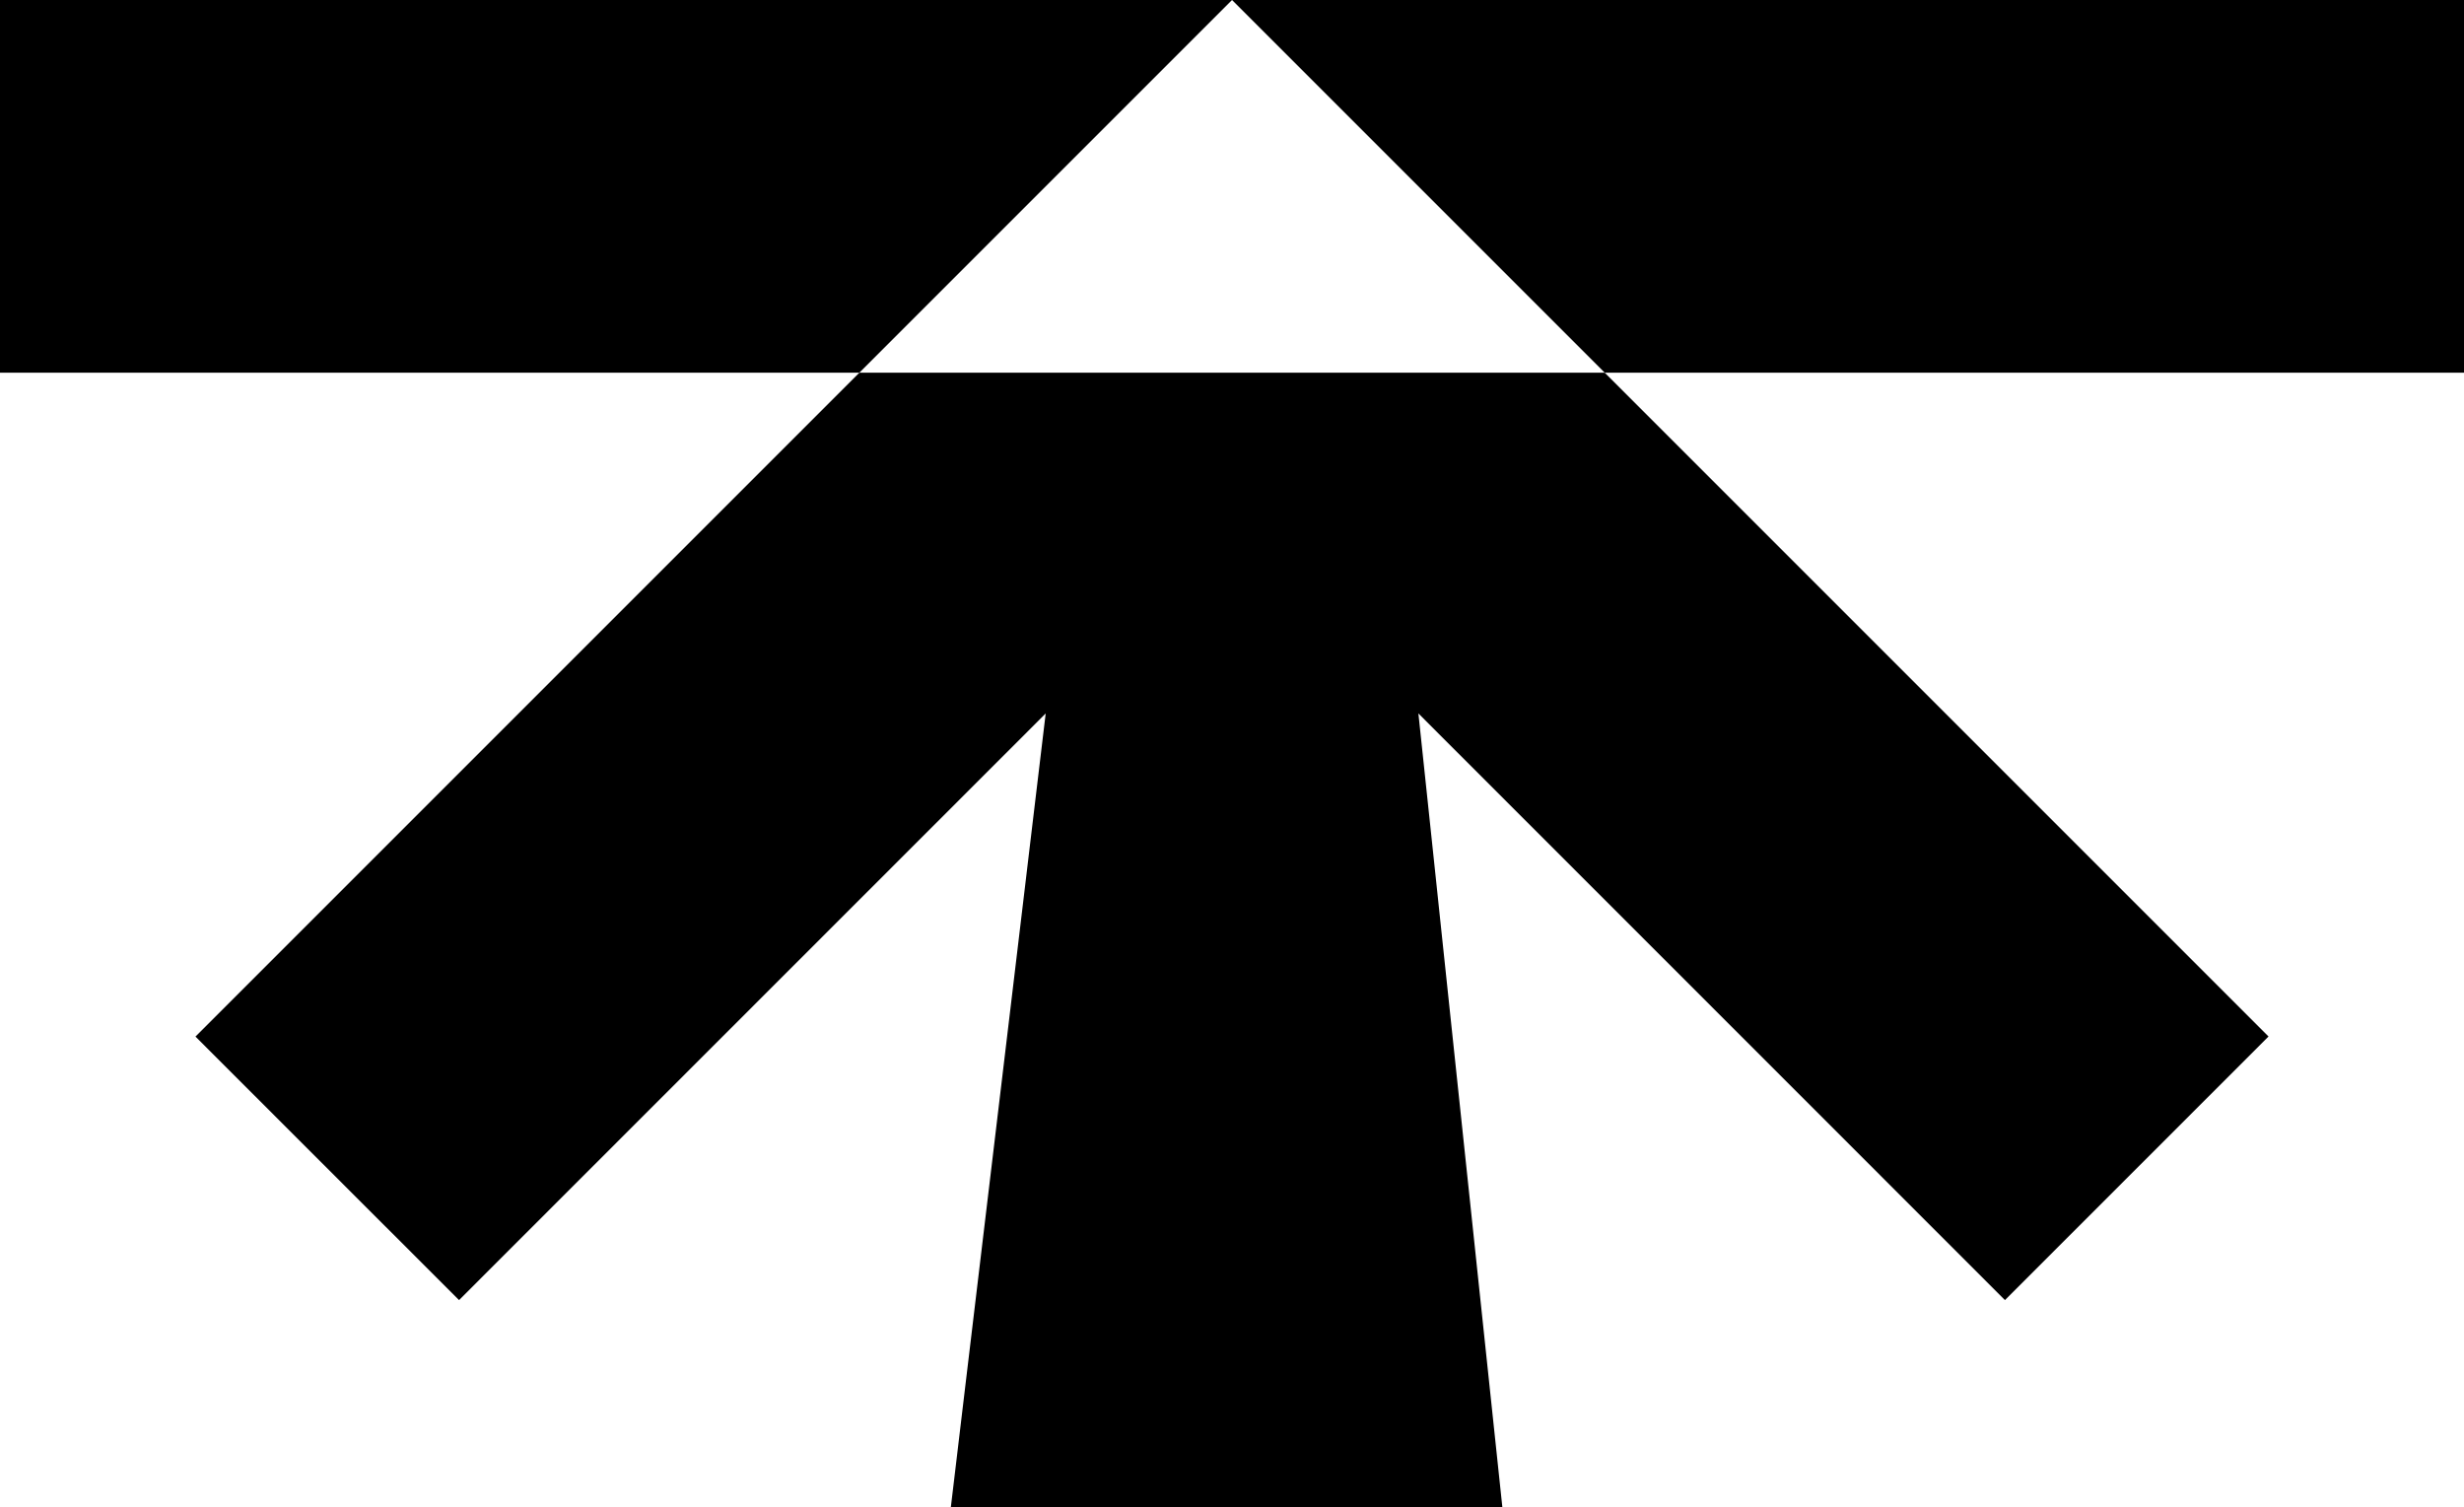
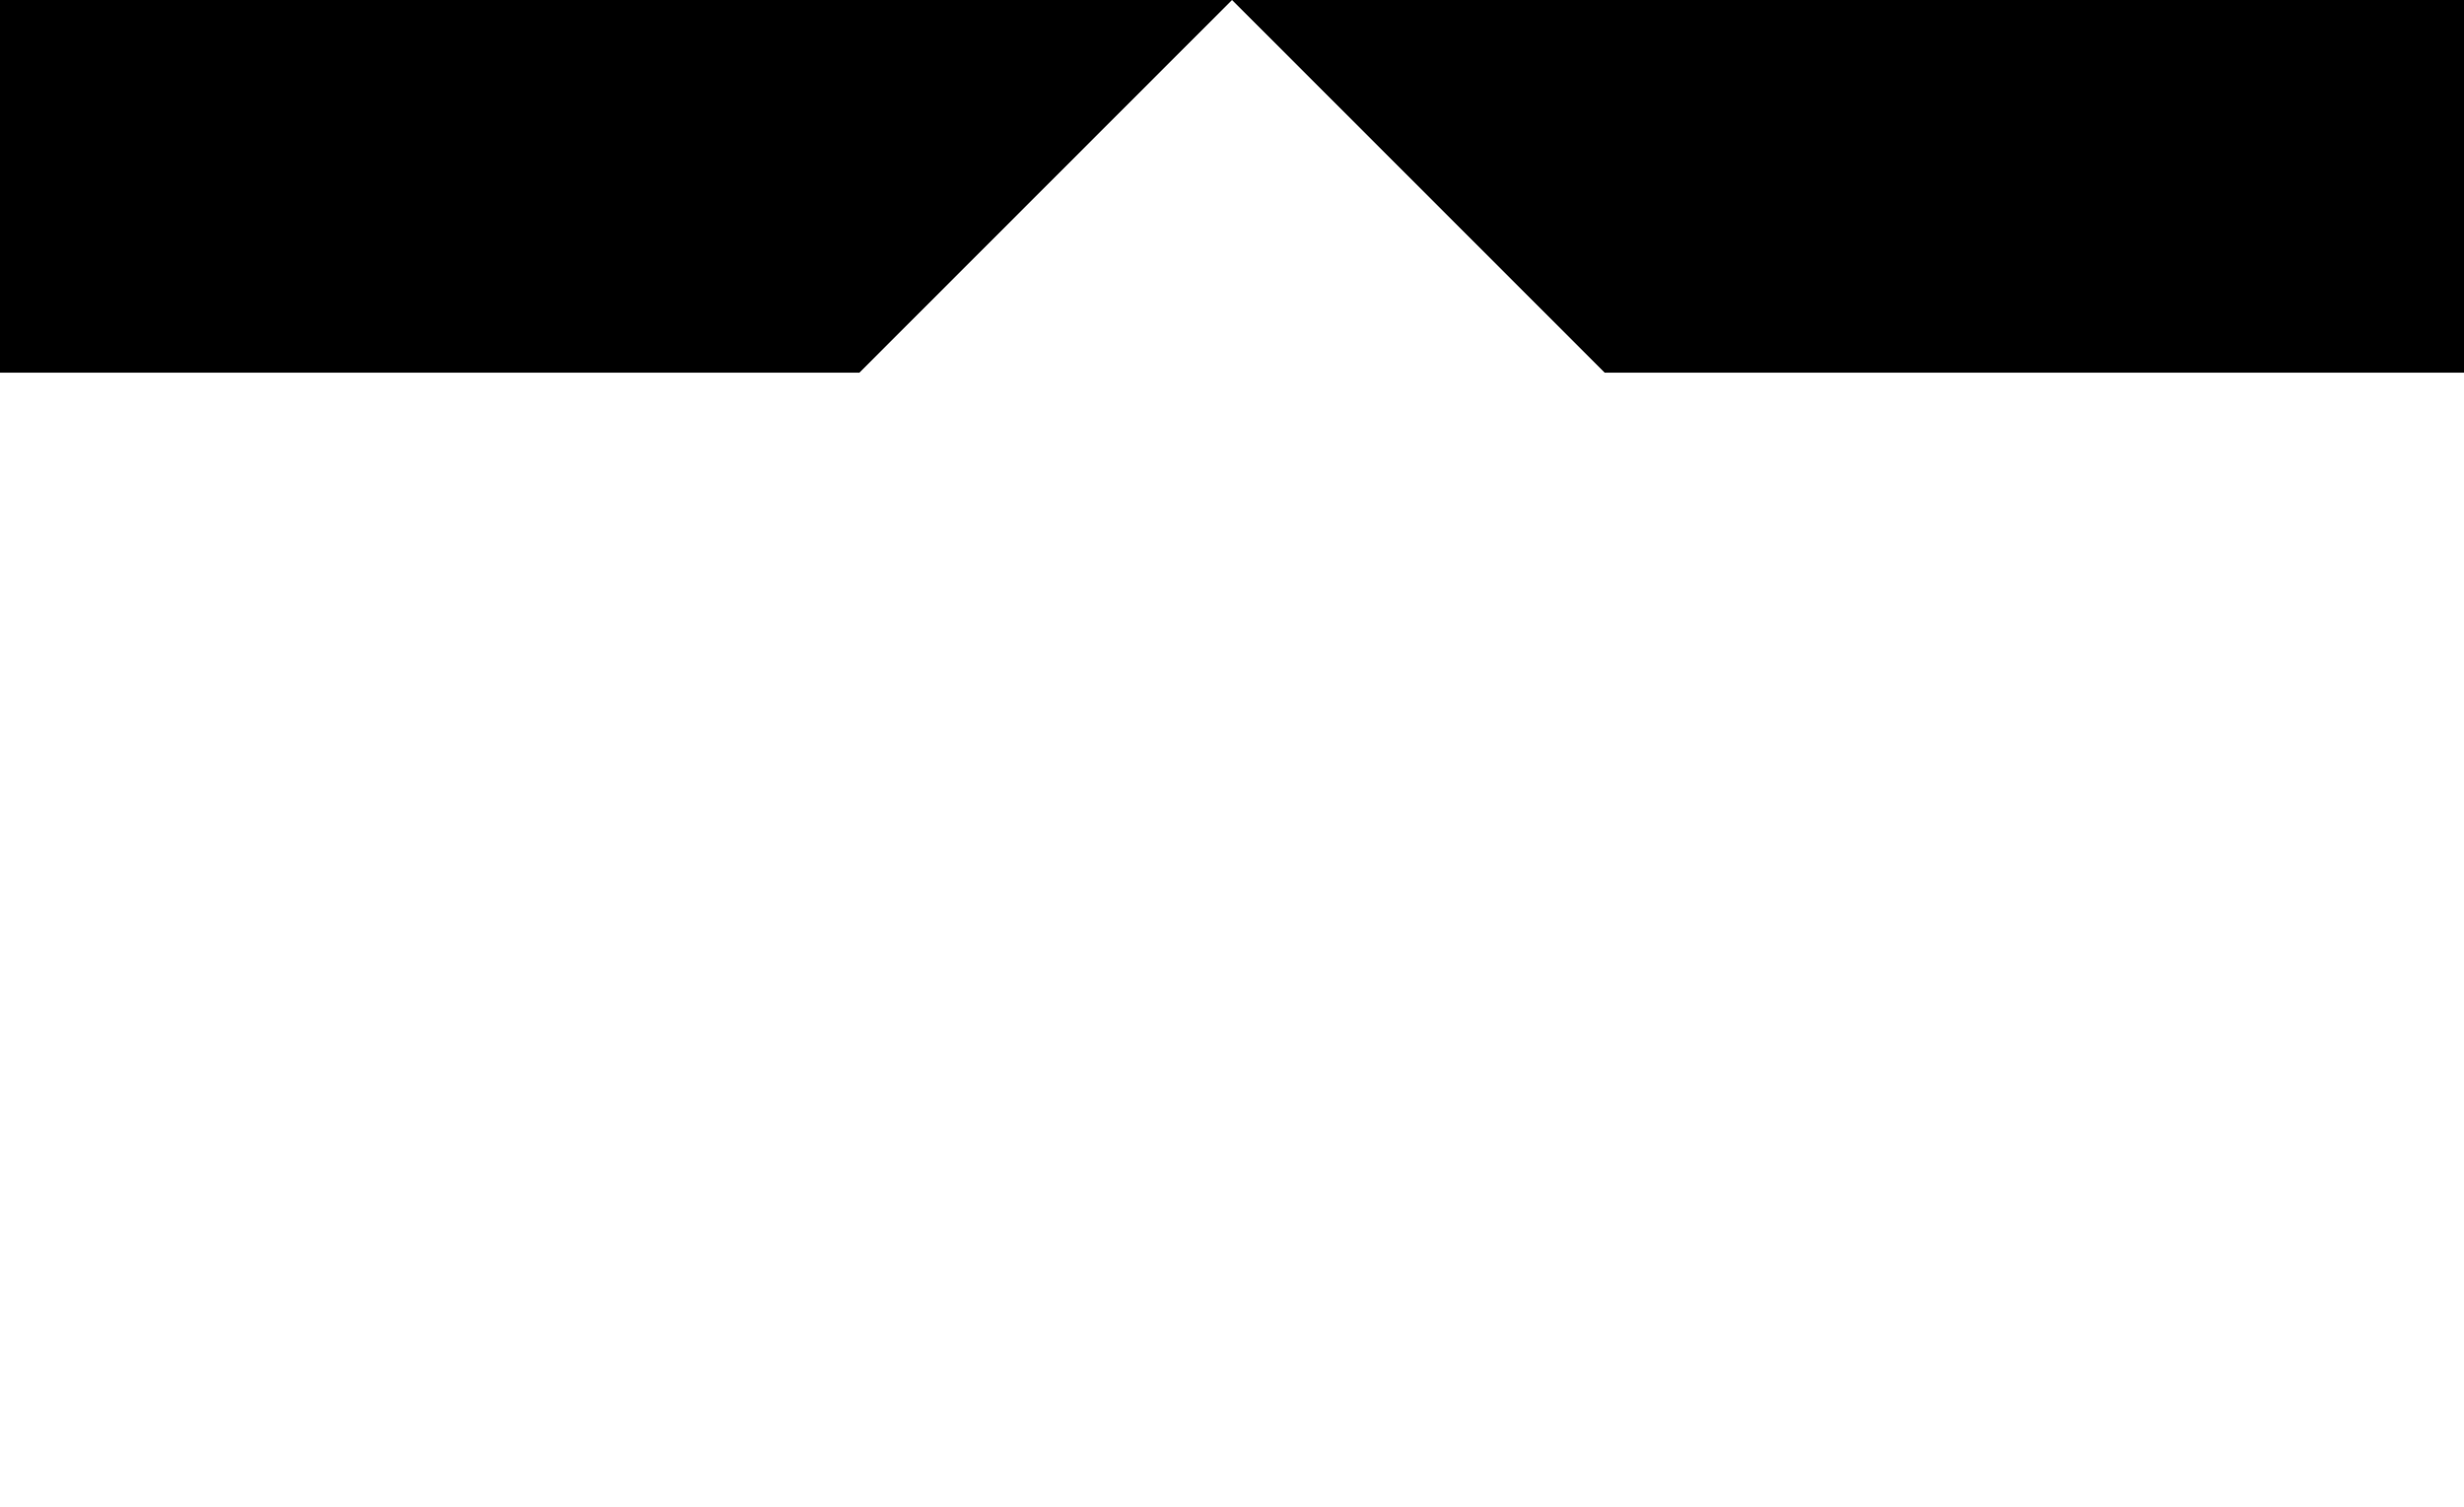
<svg xmlns="http://www.w3.org/2000/svg" id="Livello_2" viewBox="0 0 291.57 178.38">
  <g id="Livello_1-2" data-name="Livello_1">
    <g>
      <g>
        <polygon points="291.57 44.1 291.57 0 145.79 0 189.89 44.1 291.57 44.1" />
        <polygon points="101.69 44.1 145.79 0 0 0 0 44.1 101.69 44.1" />
        <polygon points="145.79 0 145.79 0 145.79 0 145.79 0" />
      </g>
      <g>
-         <polygon points="145.79 0 145.79 0 145.79 0 145.79 0" />
-         <polygon points="101.69 44.1 23.13 122.66 54.32 153.84 123.74 84.42 112.51 178.38 177.78 178.38 167.84 84.42 237.25 153.84 268.44 122.65 189.89 44.1 101.69 44.1" />
-       </g>
+         </g>
    </g>
  </g>
</svg>